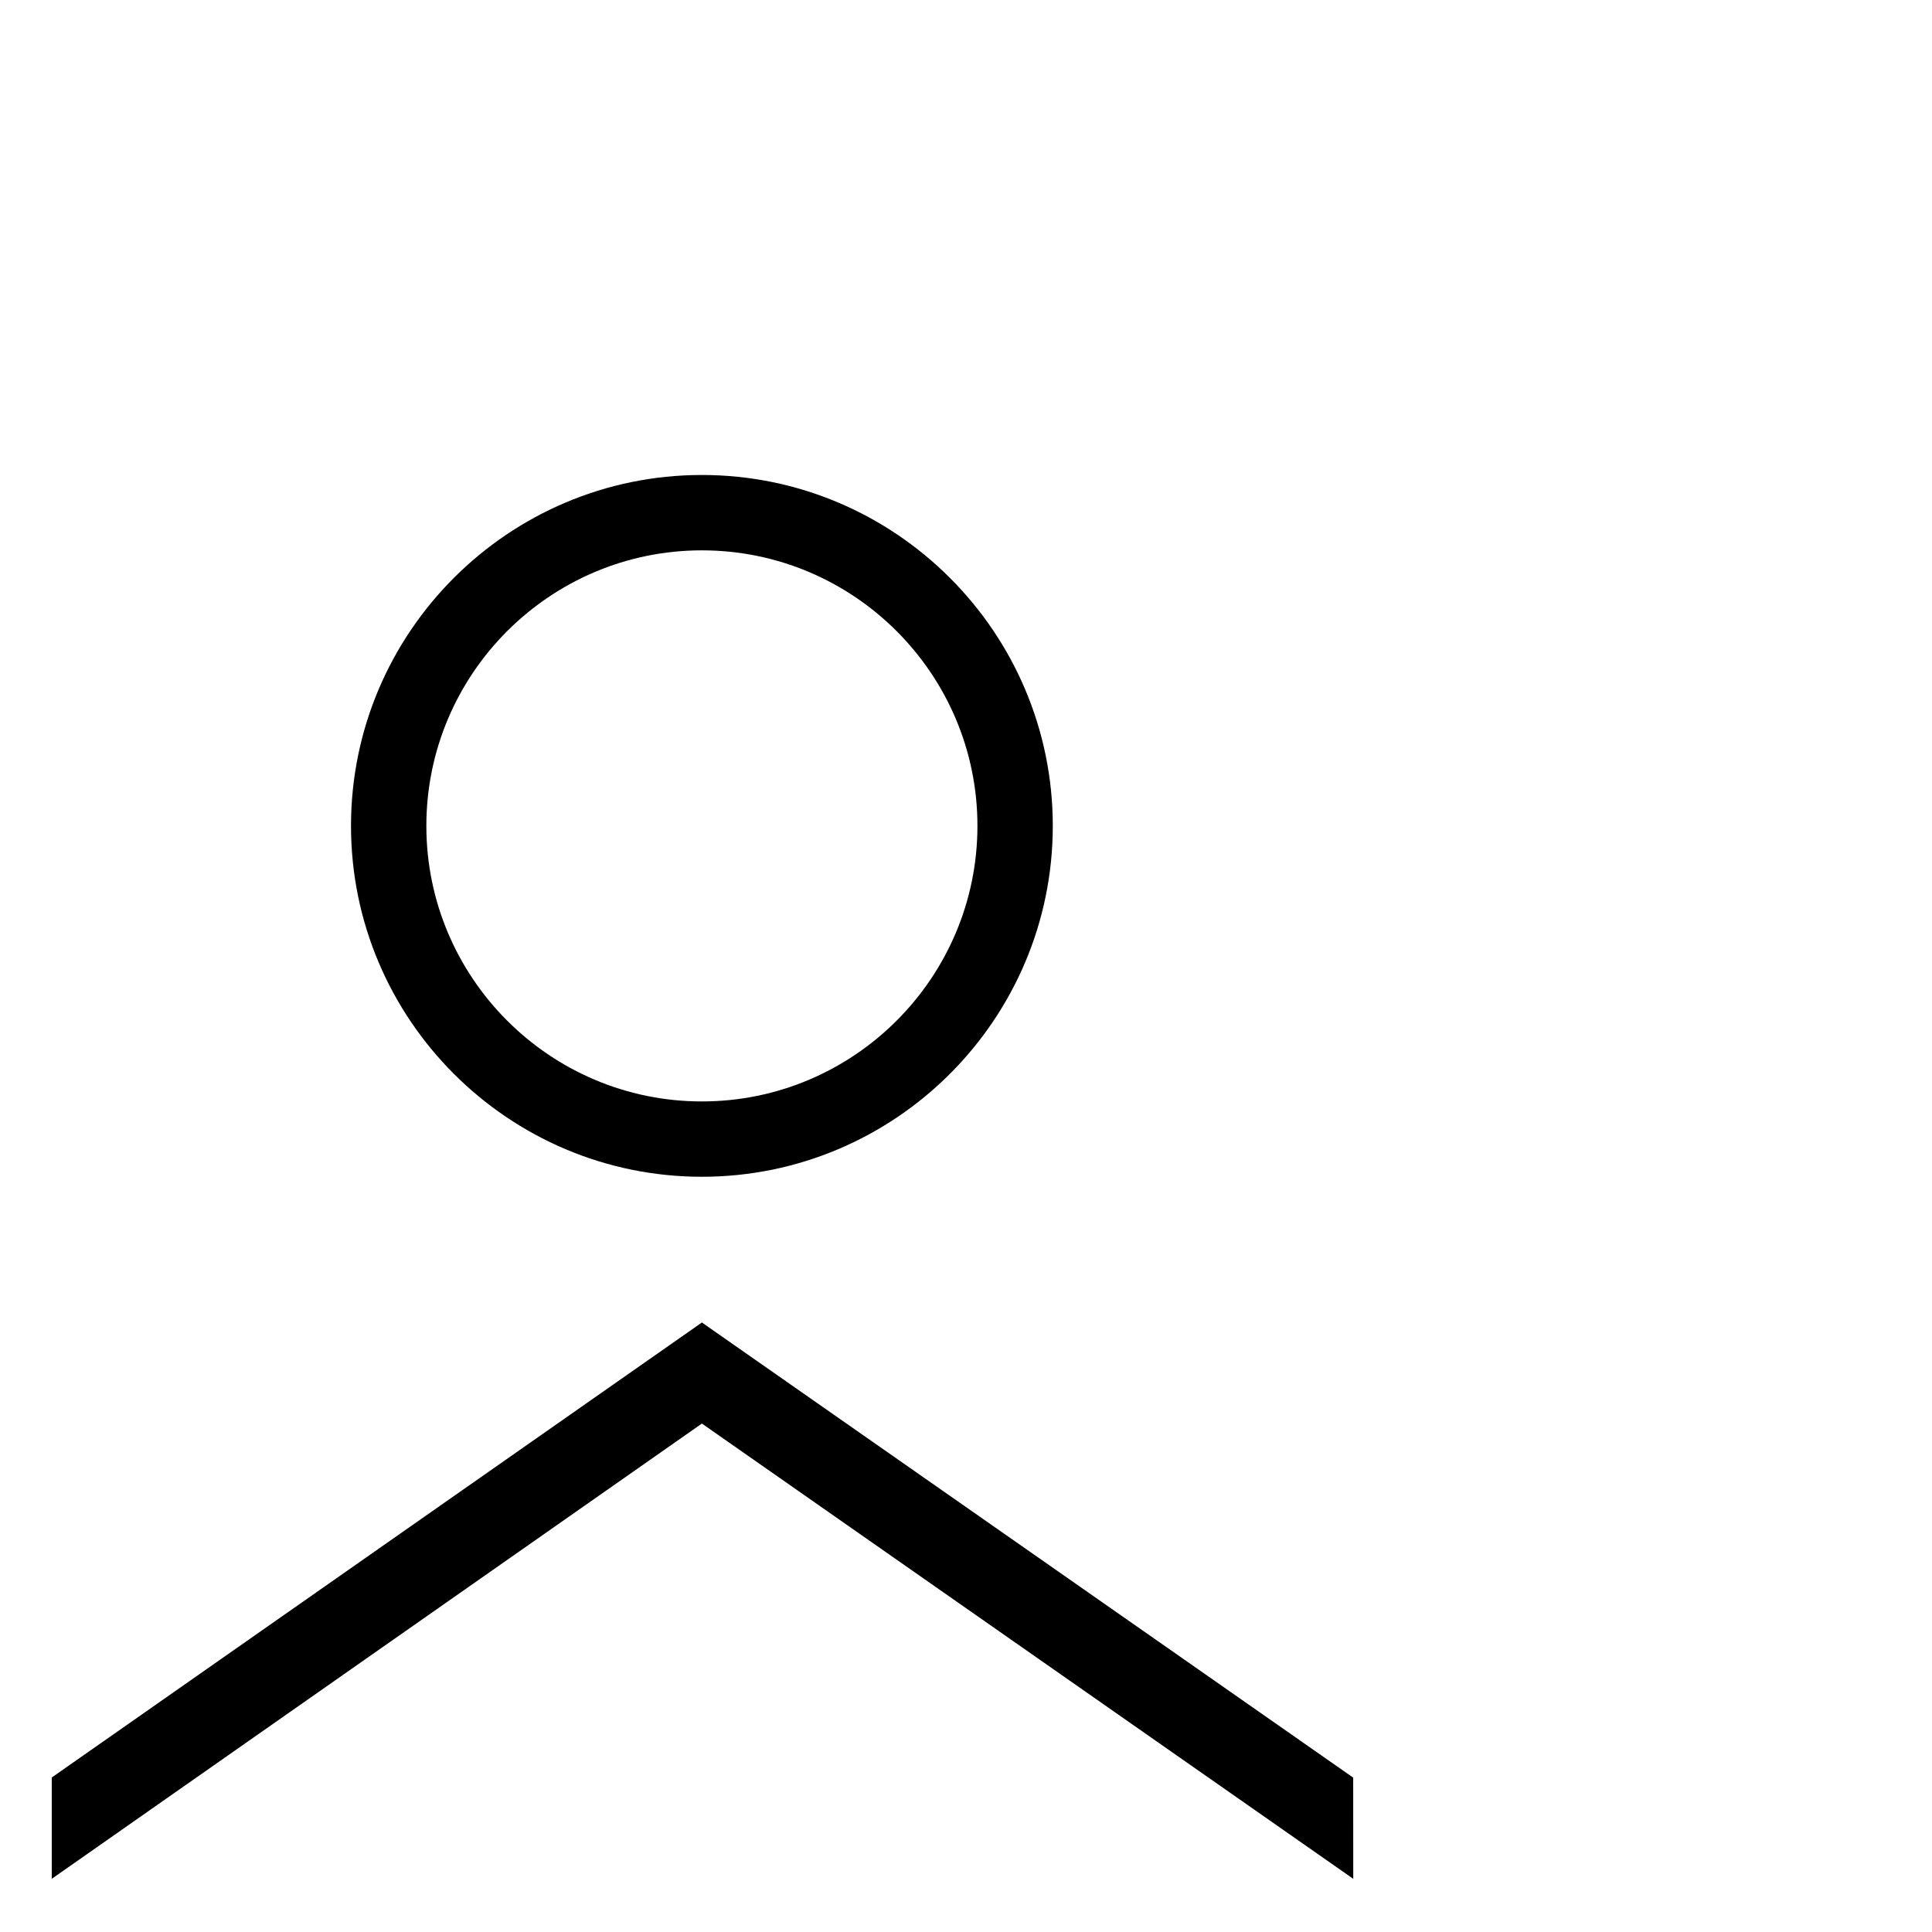
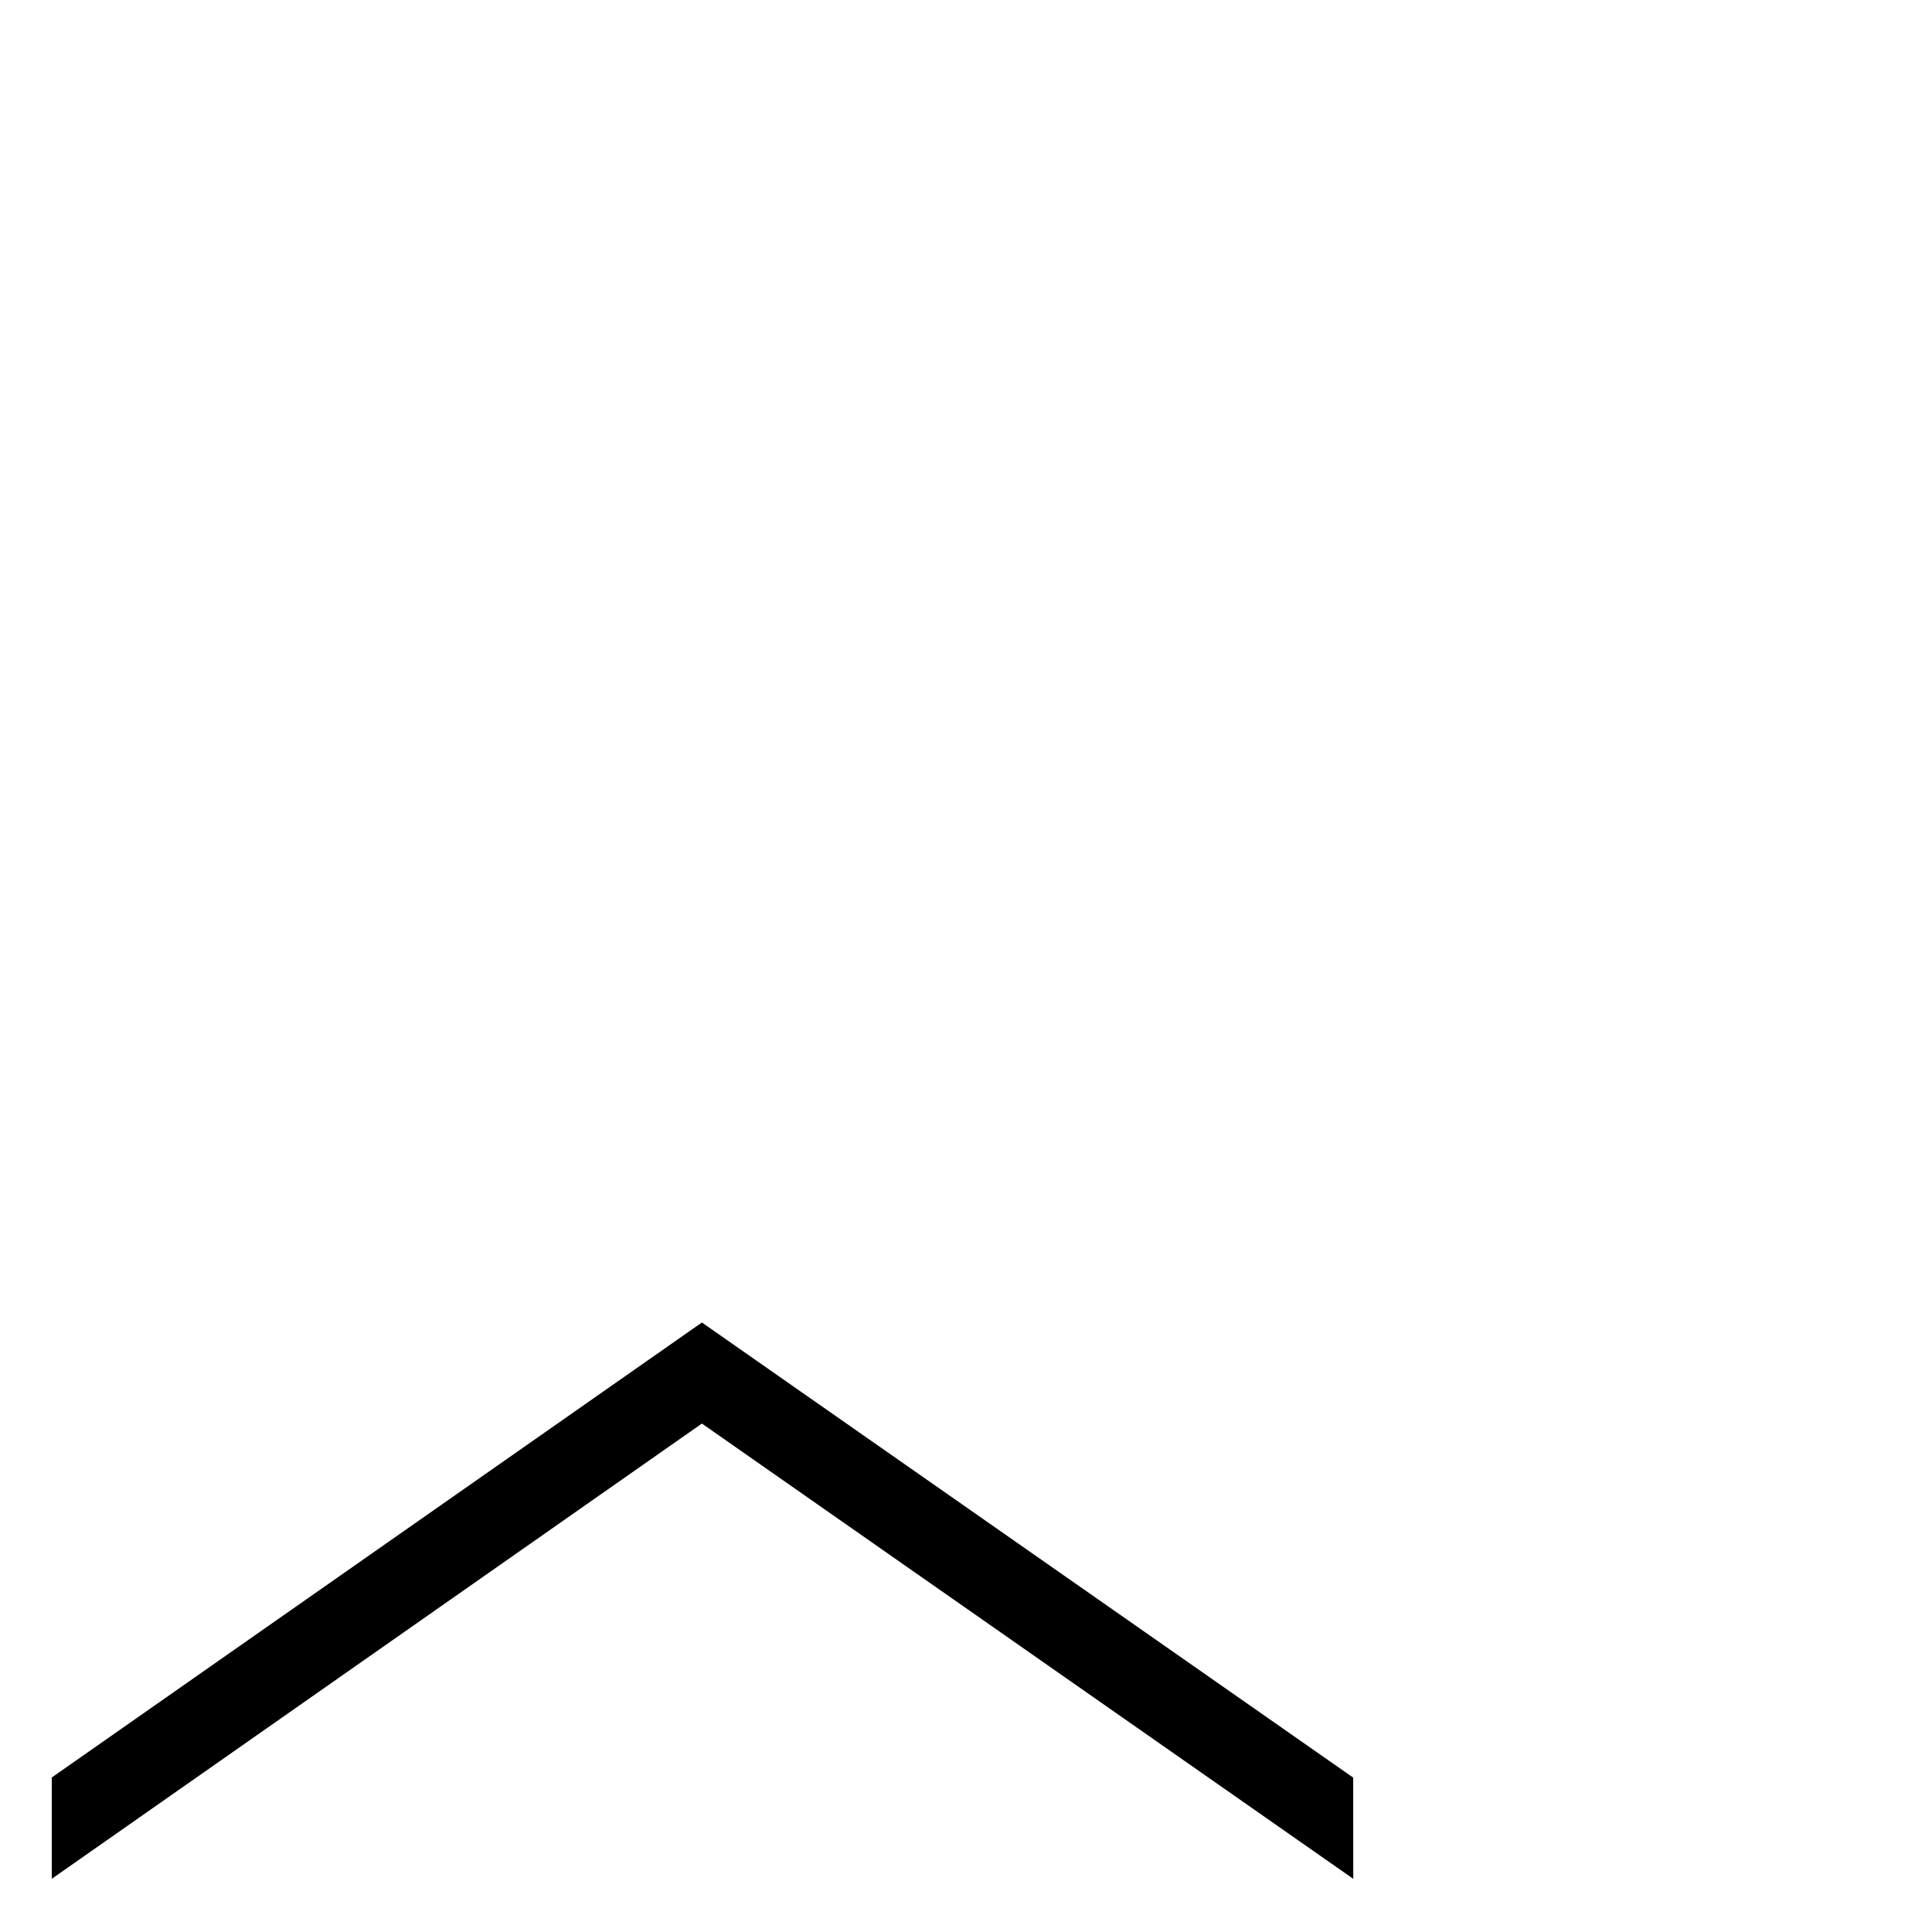
<svg xmlns="http://www.w3.org/2000/svg" id="Layer_2" data-name="Layer 2" viewBox="0 0 1000 1000">
  <polygon points="700.41 920.09 363.3 684.52 26.79 920.03 26.79 972.47 363.3 736.83 700.44 972.47 700.41 920.09" />
-   <path d="M363.3,609.09c100.14,0,181.62-81.47,181.62-181.62s-81.47-181.62-181.62-181.62-181.62,81.47-181.62,181.62,81.47,181.62,181.62,181.62ZM363.3,284.86c78.64,0,142.62,63.98,142.62,142.62s-63.98,142.62-142.62,142.62-142.62-63.98-142.62-142.62,63.98-142.62,142.62-142.62Z" />
</svg>